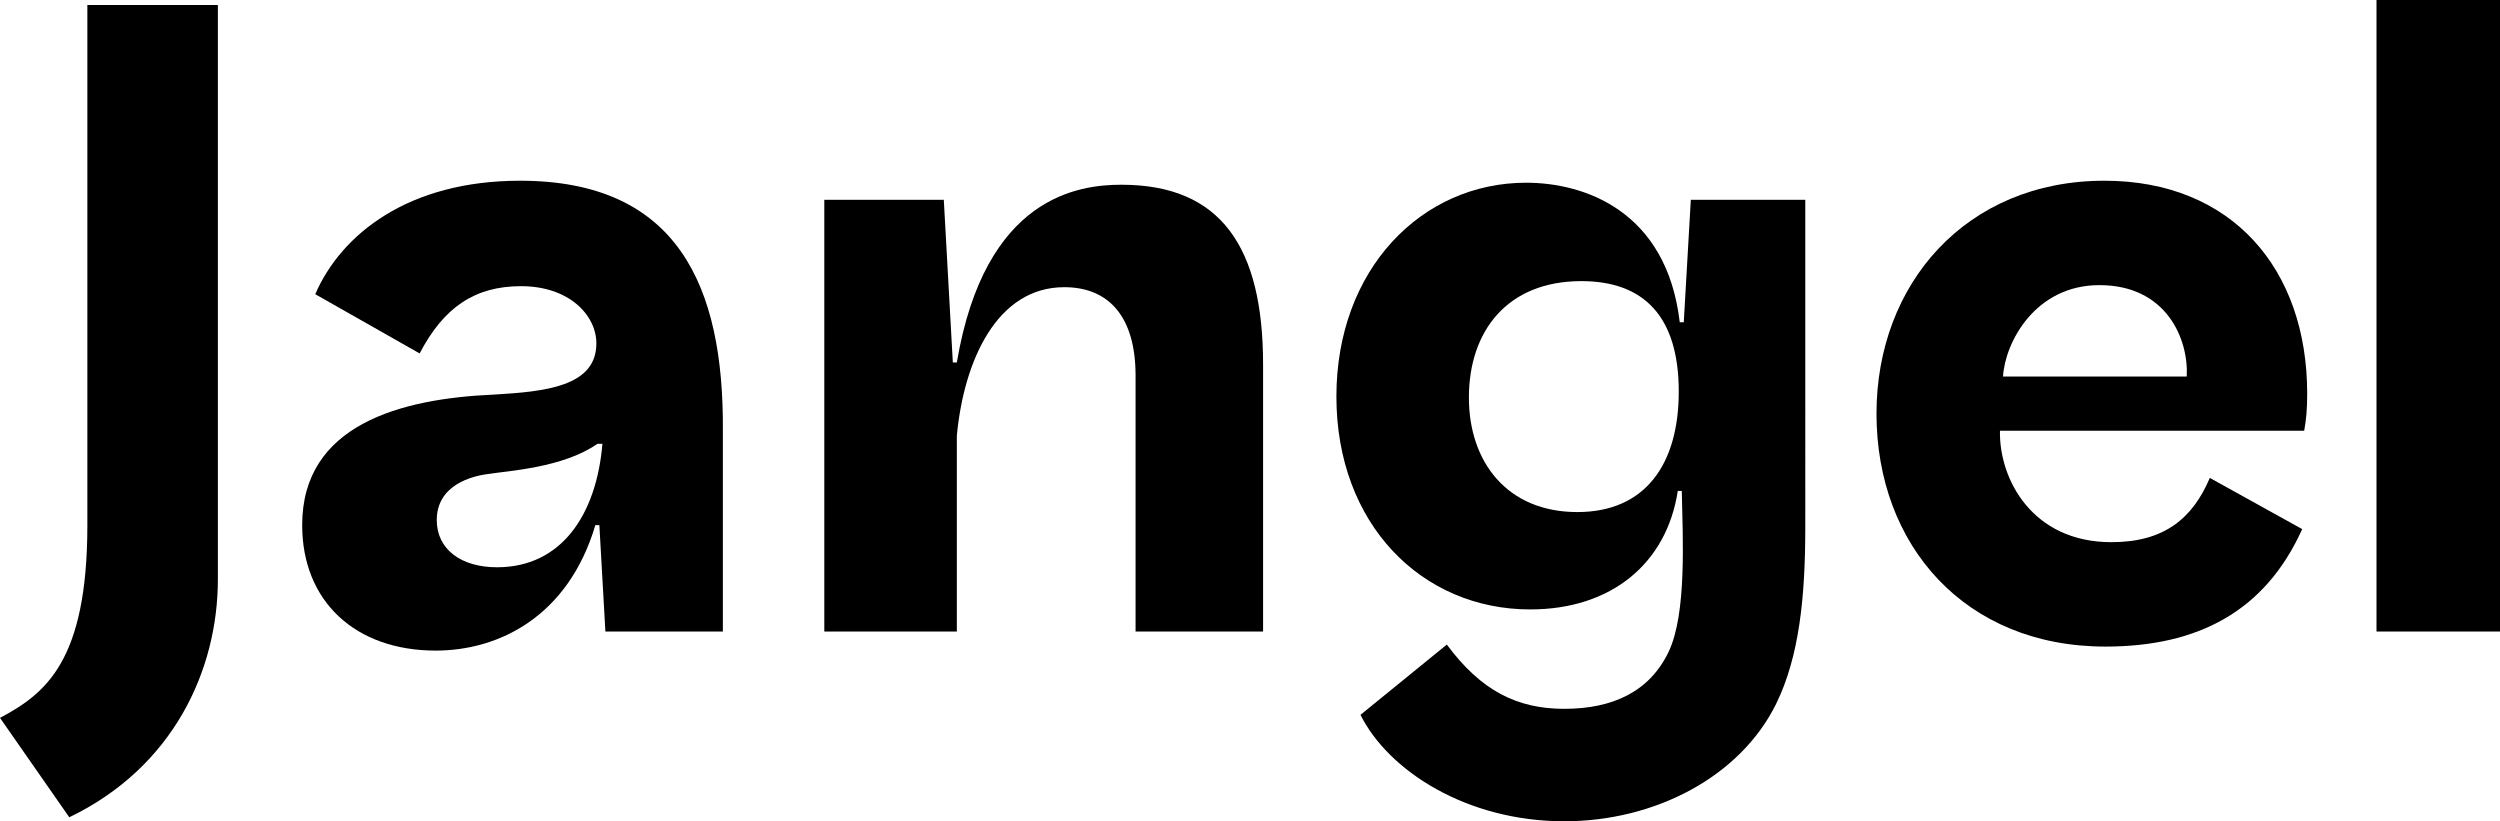
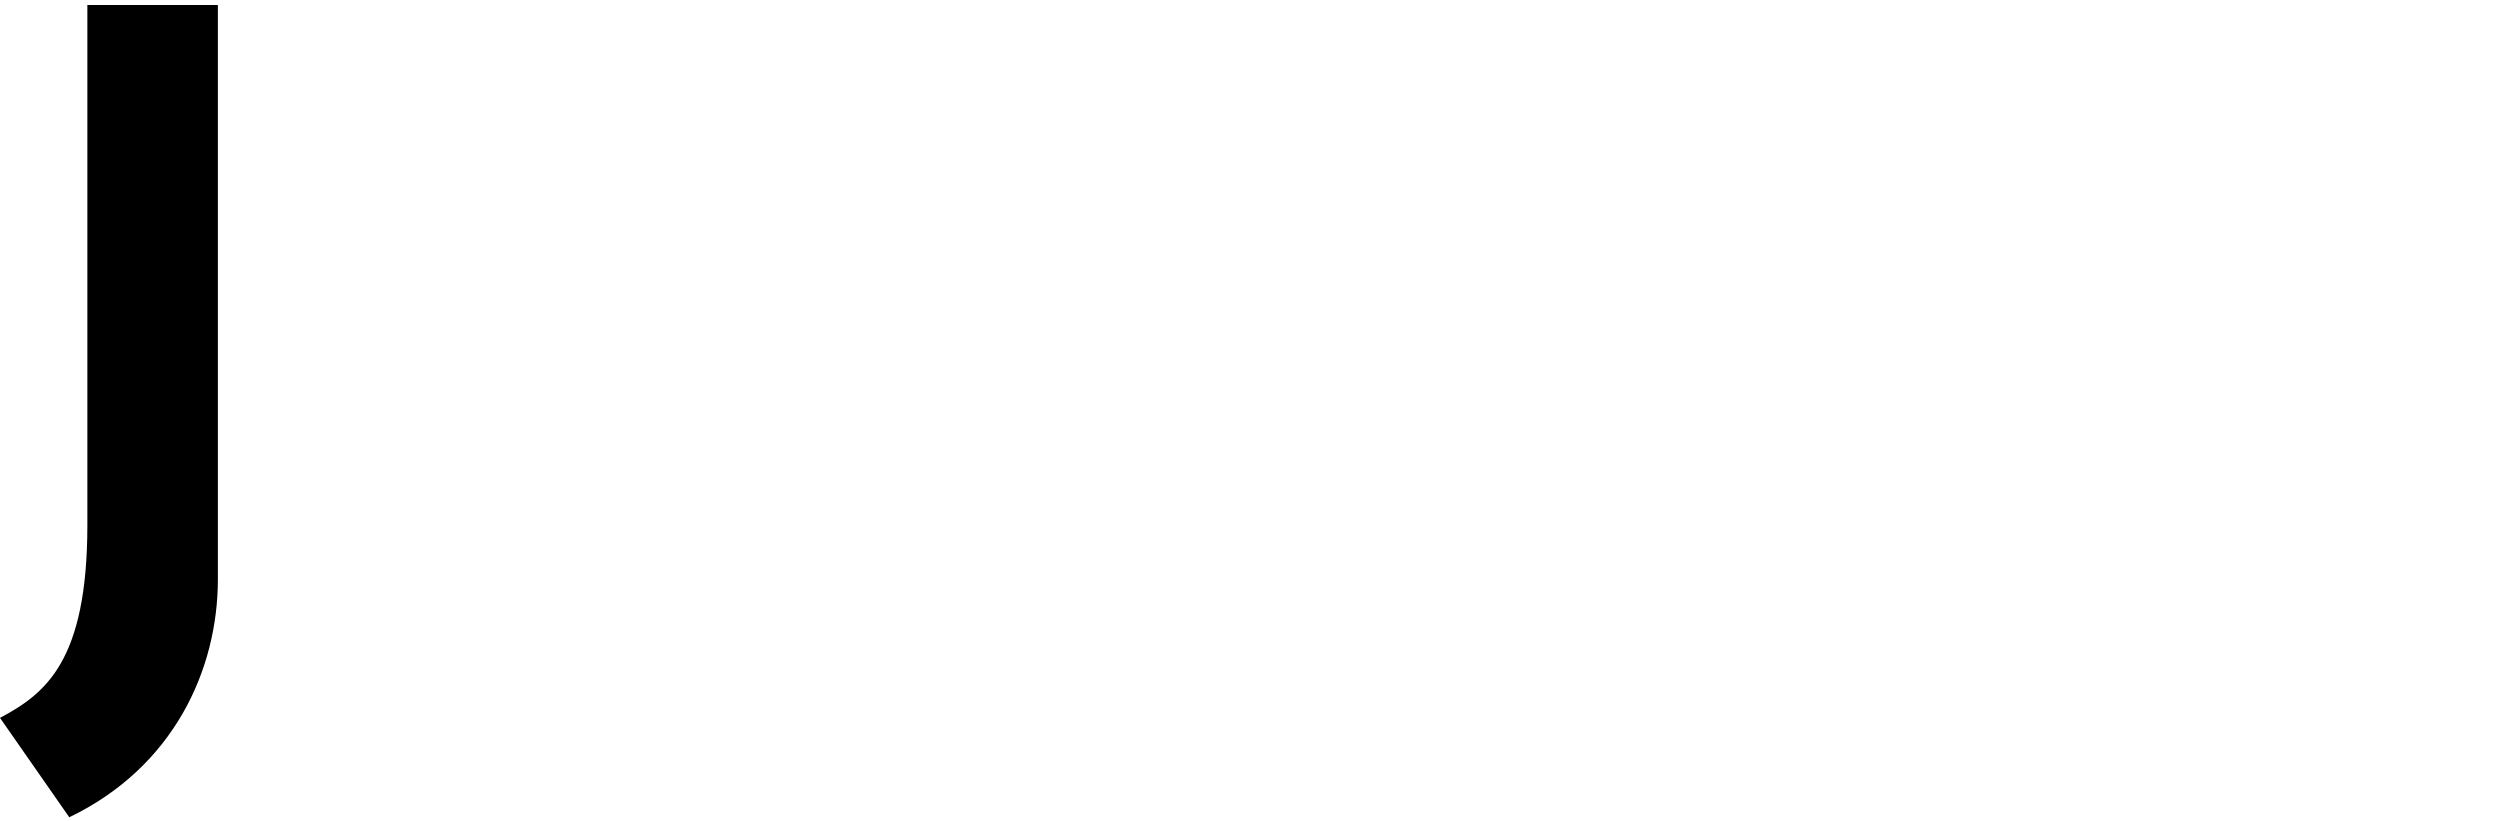
<svg xmlns="http://www.w3.org/2000/svg" version="1.1" id="Layer_1" x="0px" y="0px" viewBox="0 0 841.89 276.58" style="enable-background:new 0 0 841.89 276.58;" xml:space="preserve">
  <g>
-     <rect x="800.3" width="41.59" height="212.67" />
-     <path d="M708.67,60.86c-46.66,0-76.75,34.83-76.75,78.44c0,44.29,29.75,78.44,77.09,78.44c31.11,0,53.76-11.83,66.27-39.56   l-31.11-17.24c-5.75,13.52-15.22,21.64-33.14,21.64c-26.71,0-37.87-21.3-37.53-37.53h102.45c0.68-3.72,1.01-7.1,1.01-12.51   C776.97,90.61,751.61,60.86,708.67,60.86z M736.4,126.79h-61.87c0.68-11.5,10.82-30.77,32.46-30.77   C729.64,96.02,737.07,114.28,736.4,126.79z" />
-     <path d="M567.02,108.53h-1.35c-4.4-37.53-32.12-47-51.73-47c-35.16,0-63.9,29.08-63.9,72.02s28.74,71.68,65.26,71.68   c27.39,0,45.98-15.55,49.7-39.9h1.35c0.34,15.89,1.69,41.25-4.4,54.1c-6.42,13.52-18.93,19.27-35.16,19.27   c-15.89,0-28.06-6.09-39.56-21.64l-29.08,23.67c9.47,18.93,35.84,35.84,68.64,35.84c30.43,0,59.17-14.88,71.34-39.56   c7.78-15.89,9.81-35.84,9.81-59.51V67.28h-38.55L567.02,108.53z M531.18,172.44c-23.67,0-36.52-16.91-36.52-38.55   c0-22.32,12.85-39.22,37.87-39.22c21.3,0,32.8,12.17,32.8,37.19C565.33,156.21,554.17,172.44,531.18,172.44z" />
-     <path d="M377.67,62.21c-14.2,0-45.98,3.72-55.45,59.85h-1.35l-3.04-54.77h-40.24v145.39h44.63v-65.93   c2.37-25.36,13.52-50.04,36.18-50.04c14.88,0,24.01,9.81,24.01,29.75v86.22h42.94v-89.94C425.35,83.18,411.15,62.21,377.67,62.21z" />
-     <path d="M175.14,60.86c-37.53,0-60.18,17.92-68.98,38.21l35.16,19.95c8.11-15.55,18.6-22.65,34.15-22.65   c16.23,0,25.36,9.81,25.36,19.27c0,14.54-17.24,16.23-34.49,17.24c-31.44,1.35-64.58,10.14-64.58,43.95   c0,25.7,17.92,42.26,44.97,42.26c21.3,0,44.63-11.5,53.76-42.26h1.35l2.03,35.84h39.56v-67.62   C243.78,96.36,228.23,60.86,175.14,60.86z M167.37,191.03c-12.17,0-20.29-6.09-20.29-15.89c0-11.83,11.83-14.88,17.58-15.55   c6.09-1.01,25.02-2.03,36.52-10.14h1.69C200.84,173.45,189.01,191.03,167.37,191.03z" />
-     <path d="M29.42,176.83c0,45.98-14.2,56.8-29.42,64.92l23.33,33.47c35.16-16.91,50.04-49.7,50.04-80.13V1.69H29.42V176.83z" />
+     <path d="M29.42,176.83c0,45.98-14.2,56.8-29.42,64.92l23.33,33.47c35.16-16.91,50.04-49.7,50.04-80.13V1.69H29.42V176.83" />
  </g>
</svg>